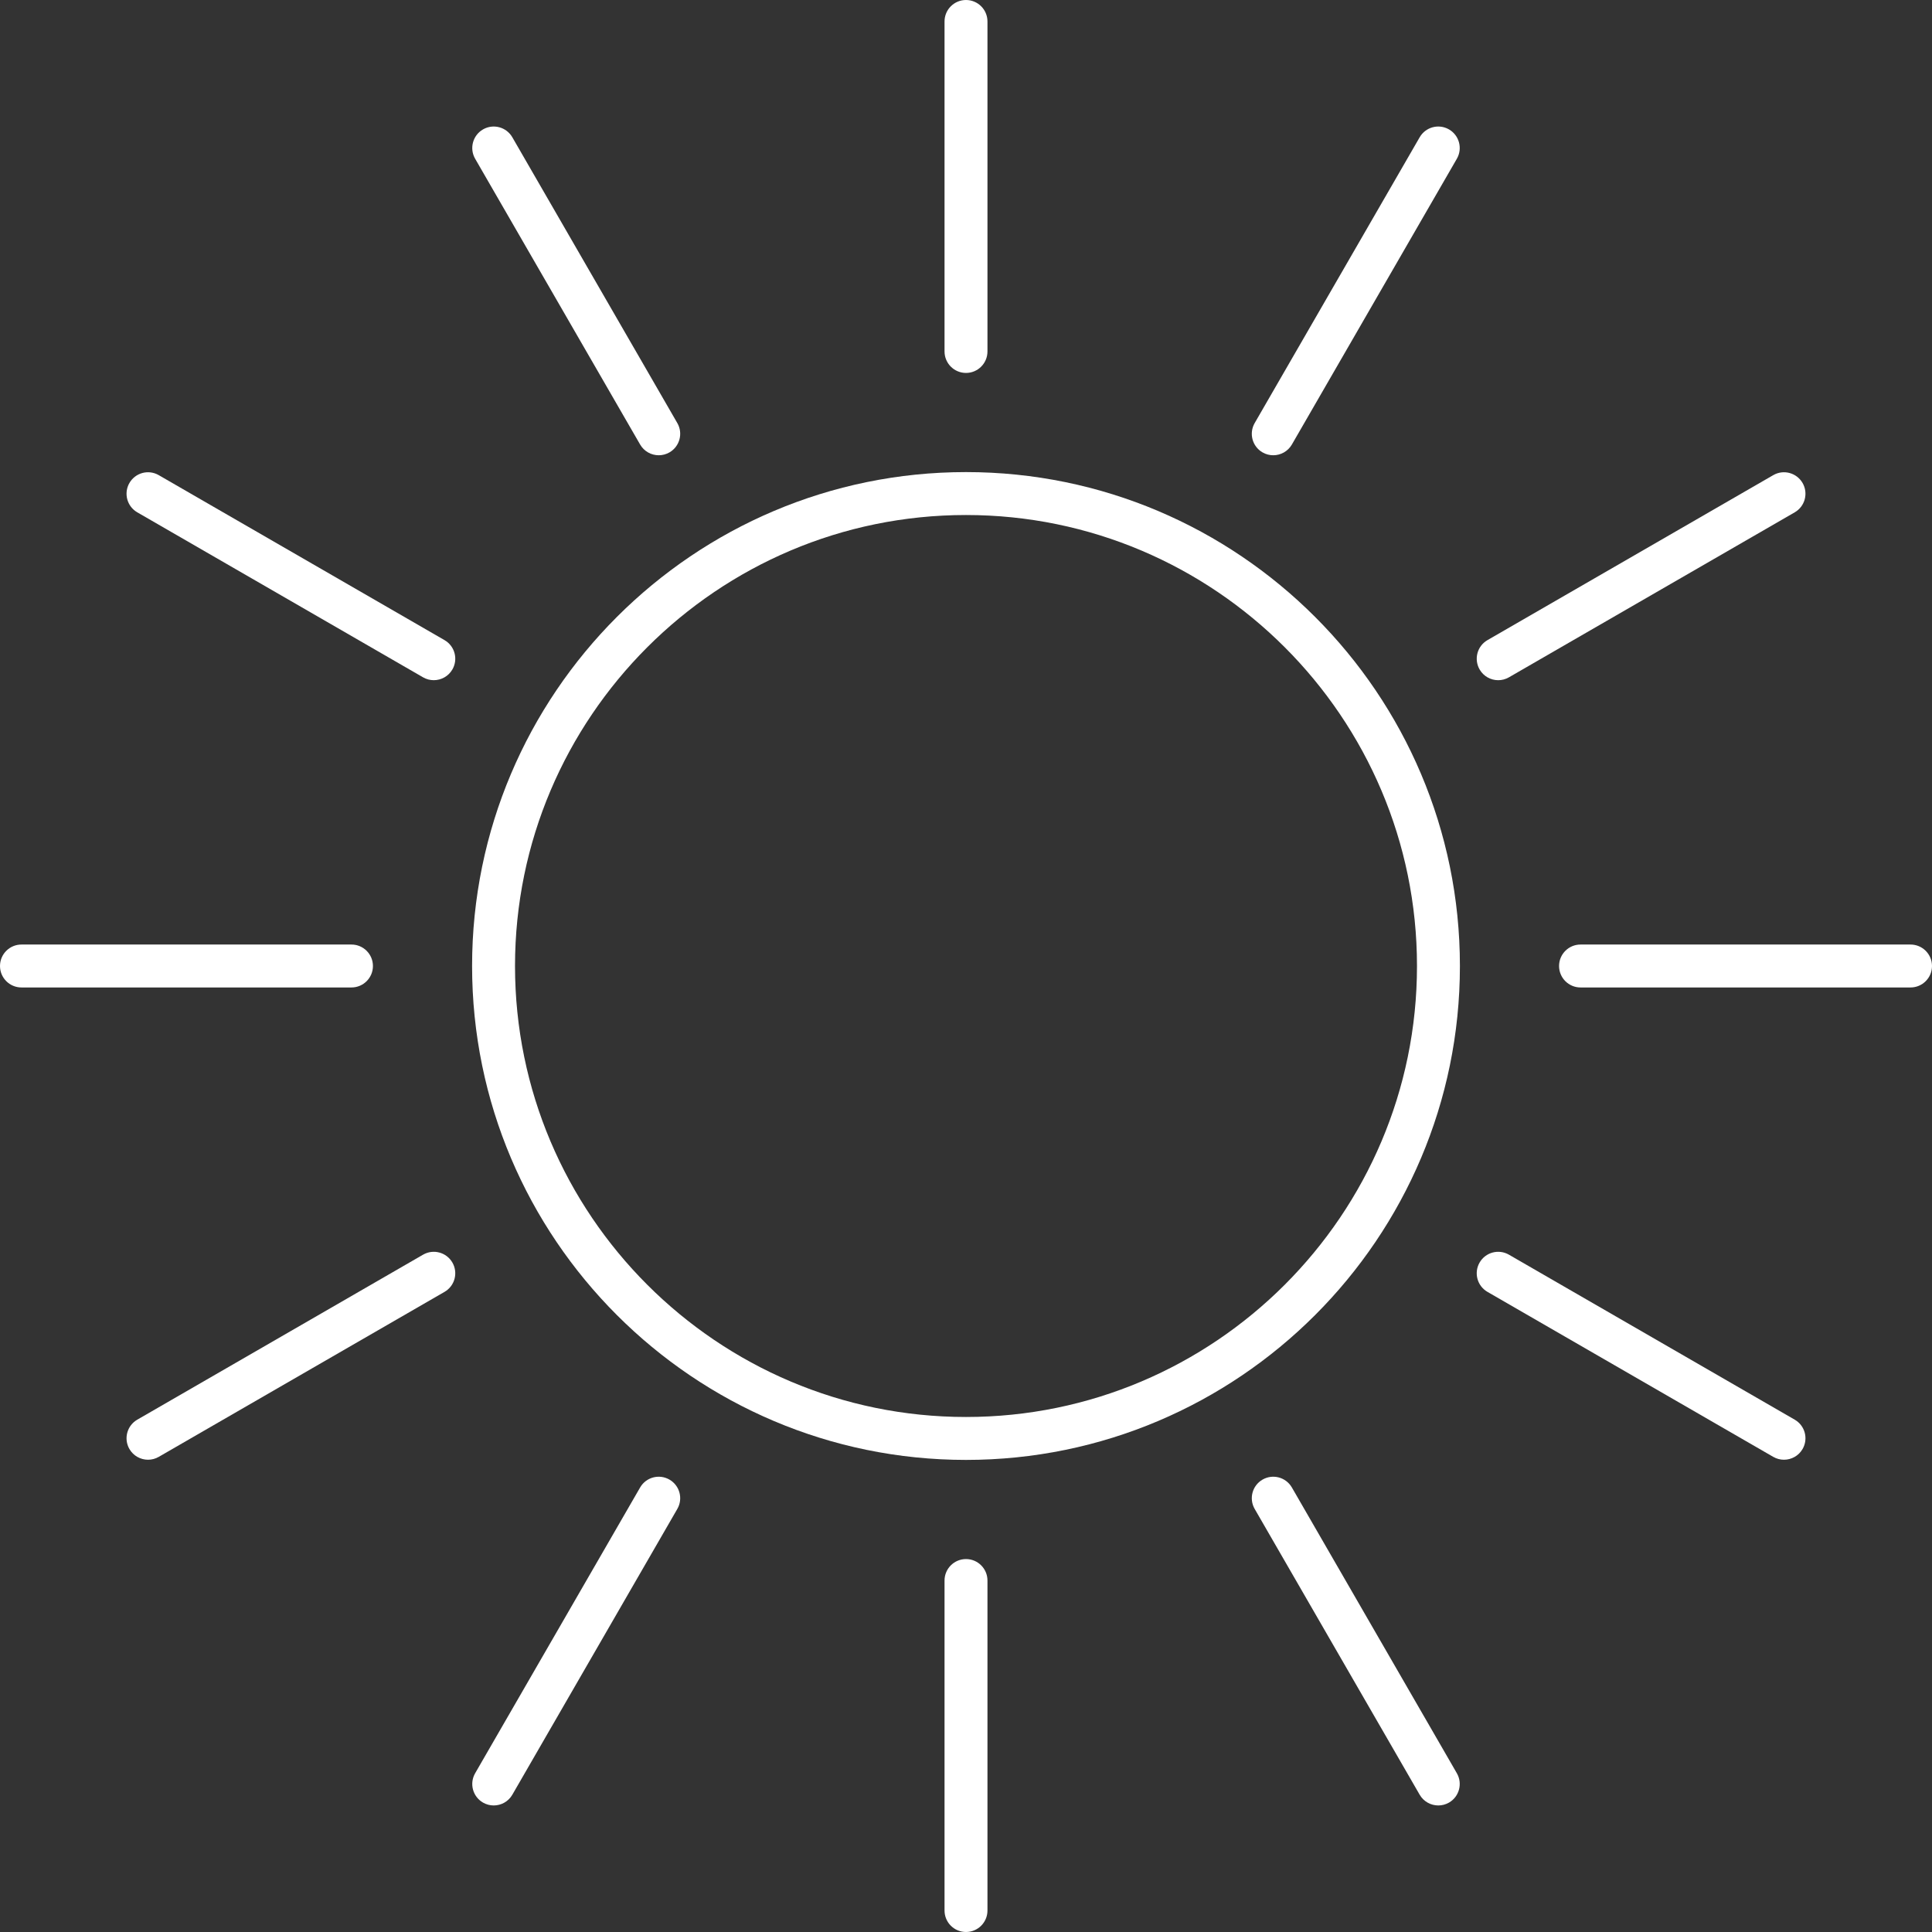
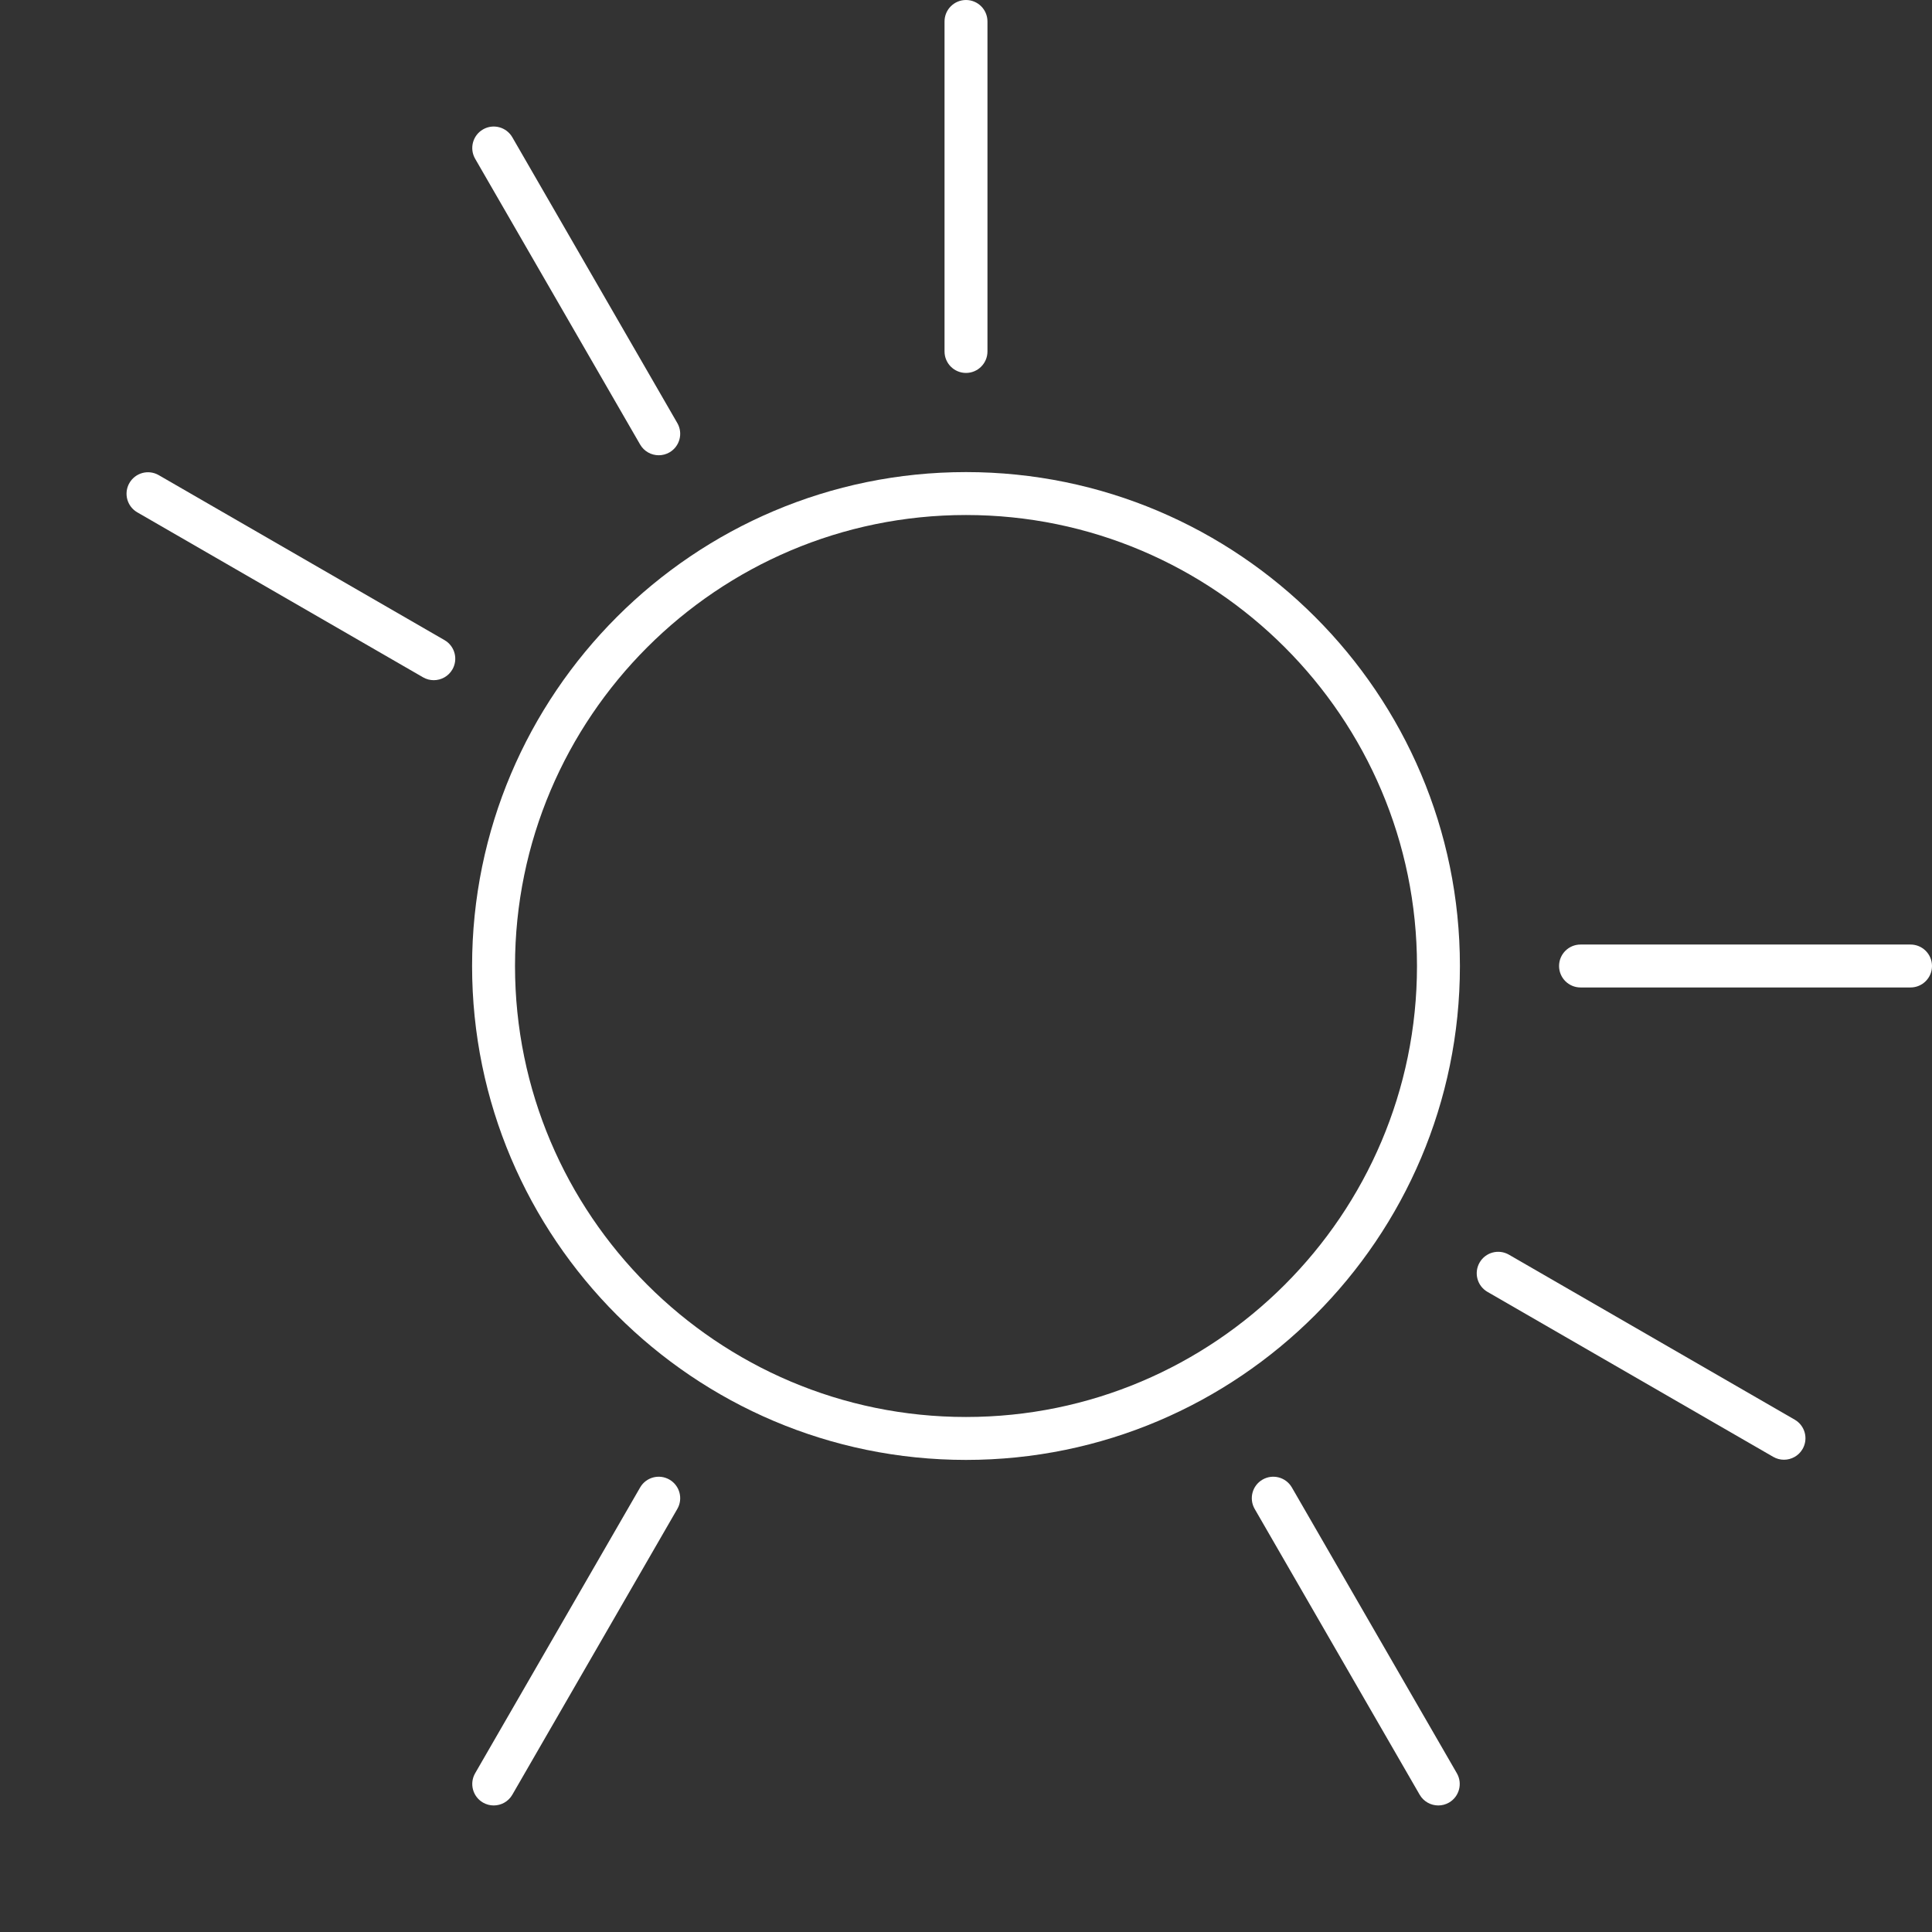
<svg xmlns="http://www.w3.org/2000/svg" fill="#000000" height="500" preserveAspectRatio="xMidYMid meet" version="1" viewBox="0.0 0.0 500.0 500.0" width="500" zoomAndPan="magnify">
  <rect x="0.0" y="0.0" width="500.0" height="500.0" fill="#333333" stroke="none" />
  <g fill="#ffffff" id="change1_1">
    <path d="M 250 133.285 C 314.355 133.285 366.715 185.645 366.715 250 C 366.715 314.355 314.355 366.715 250 366.715 C 185.645 366.715 133.285 314.355 133.285 250 C 133.285 185.645 185.645 133.285 250 133.285 Z M 250 377.824 C 320.484 377.824 377.824 320.484 377.824 250 C 377.824 179.516 320.484 122.176 250 122.176 C 179.516 122.176 122.176 179.516 122.176 250 C 122.176 320.484 179.516 377.824 250 377.824" fill="inherit" />
    <path d="M 250 96.516 C 253.066 96.516 255.555 94.027 255.555 90.957 L 255.555 5.555 C 255.555 2.488 253.066 0 250 0 C 246.934 0 244.445 2.488 244.445 5.555 L 244.445 90.961 C 244.445 94.027 246.934 96.516 250 96.516" fill="inherit" />
-     <path d="M 255.555 409.039 C 255.555 405.973 253.066 403.484 250 403.484 C 246.934 403.484 244.445 405.973 244.445 409.039 L 244.445 494.445 C 244.445 497.512 246.934 500 250 500 C 253.066 500 255.555 497.512 255.555 494.445 L 255.555 409.039" fill="inherit" />
    <path d="M 494.445 244.445 L 409.039 244.445 C 405.973 244.445 403.484 246.934 403.484 250 C 403.484 253.066 405.973 255.555 409.039 255.555 L 494.445 255.555 C 497.512 255.555 500 253.066 500 250 C 500 246.934 497.512 244.445 494.445 244.445" fill="inherit" />
-     <path d="M 5.555 255.555 L 90.961 255.555 C 94.027 255.555 96.516 253.066 96.516 250 C 96.516 246.934 94.027 244.445 90.961 244.445 L 5.555 244.445 C 2.488 244.445 0 246.934 0 250 C 0 253.066 2.488 255.555 5.555 255.555" fill="inherit" />
-     <path d="M 387.738 176.035 C 388.68 176.035 389.637 175.797 390.512 175.289 L 464.473 132.59 C 467.129 131.055 468.039 127.66 466.508 125 C 464.969 122.344 461.574 121.426 458.918 122.965 L 384.957 165.664 C 382.297 167.199 381.391 170.598 382.922 173.258 C 383.953 175.039 385.816 176.035 387.738 176.035" fill="inherit" />
-     <path d="M 38.312 377.777 C 39.254 377.777 40.207 377.539 41.082 377.035 L 115.043 334.336 C 117.703 332.801 118.609 329.402 117.078 326.746 C 115.539 324.086 112.145 323.176 109.488 324.711 L 35.527 367.41 C 32.871 368.945 31.961 372.344 33.492 375 C 34.523 376.781 36.391 377.777 38.312 377.777" fill="inherit" />
-     <path d="M 326.742 117.078 C 327.621 117.586 328.574 117.82 329.516 117.82 C 331.438 117.82 333.305 116.824 334.336 115.043 L 377.035 41.082 C 378.566 38.426 377.656 35.027 375 33.492 C 372.328 31.953 368.941 32.871 367.41 35.527 L 324.711 109.488 C 323.176 112.148 324.086 115.543 326.742 117.078" fill="inherit" />
    <path d="M 173.258 382.922 C 170.586 381.383 167.199 382.297 165.664 384.957 L 122.965 458.918 C 121.434 461.574 122.344 464.973 125 466.508 C 125.879 467.012 126.832 467.25 127.773 467.25 C 129.695 467.25 131.559 466.254 132.59 464.473 L 175.289 390.512 C 176.824 387.852 175.914 384.457 173.258 382.922" fill="inherit" />
    <path d="M 165.664 115.043 C 166.695 116.824 168.562 117.82 170.484 117.82 C 171.426 117.82 172.379 117.582 173.258 117.078 C 175.914 115.543 176.824 112.148 175.289 109.488 L 132.59 35.527 C 131.055 32.871 127.66 31.953 125 33.492 C 122.344 35.027 121.434 38.426 122.965 41.082 L 165.664 115.043" fill="inherit" />
    <path d="M 377.035 458.918 L 334.336 384.957 C 332.797 382.297 329.406 381.383 326.742 382.922 C 324.086 384.457 323.176 387.852 324.711 390.512 L 367.41 464.473 C 368.441 466.254 370.309 467.25 372.227 467.25 C 373.168 467.25 374.125 467.012 375 466.508 C 377.656 464.973 378.566 461.574 377.035 458.918" fill="inherit" />
    <path d="M 35.527 132.59 L 109.488 175.289 C 110.363 175.797 111.32 176.031 112.262 176.031 C 114.184 176.031 116.047 175.035 117.078 173.254 C 118.613 170.598 117.703 167.199 115.043 165.664 L 41.082 122.965 C 38.414 121.426 35.027 122.344 33.492 125 C 31.961 127.656 32.867 131.055 35.527 132.59" fill="inherit" />
    <path d="M 384.957 334.336 L 458.918 377.035 C 459.793 377.539 460.746 377.777 461.688 377.777 C 463.609 377.777 465.477 376.781 466.508 375 C 468.039 372.34 467.133 368.945 464.473 367.41 L 390.512 324.711 C 387.844 323.176 384.457 324.086 382.922 326.742 C 381.387 329.402 382.297 332.801 384.957 334.336" fill="inherit" />
  </g>
</svg>